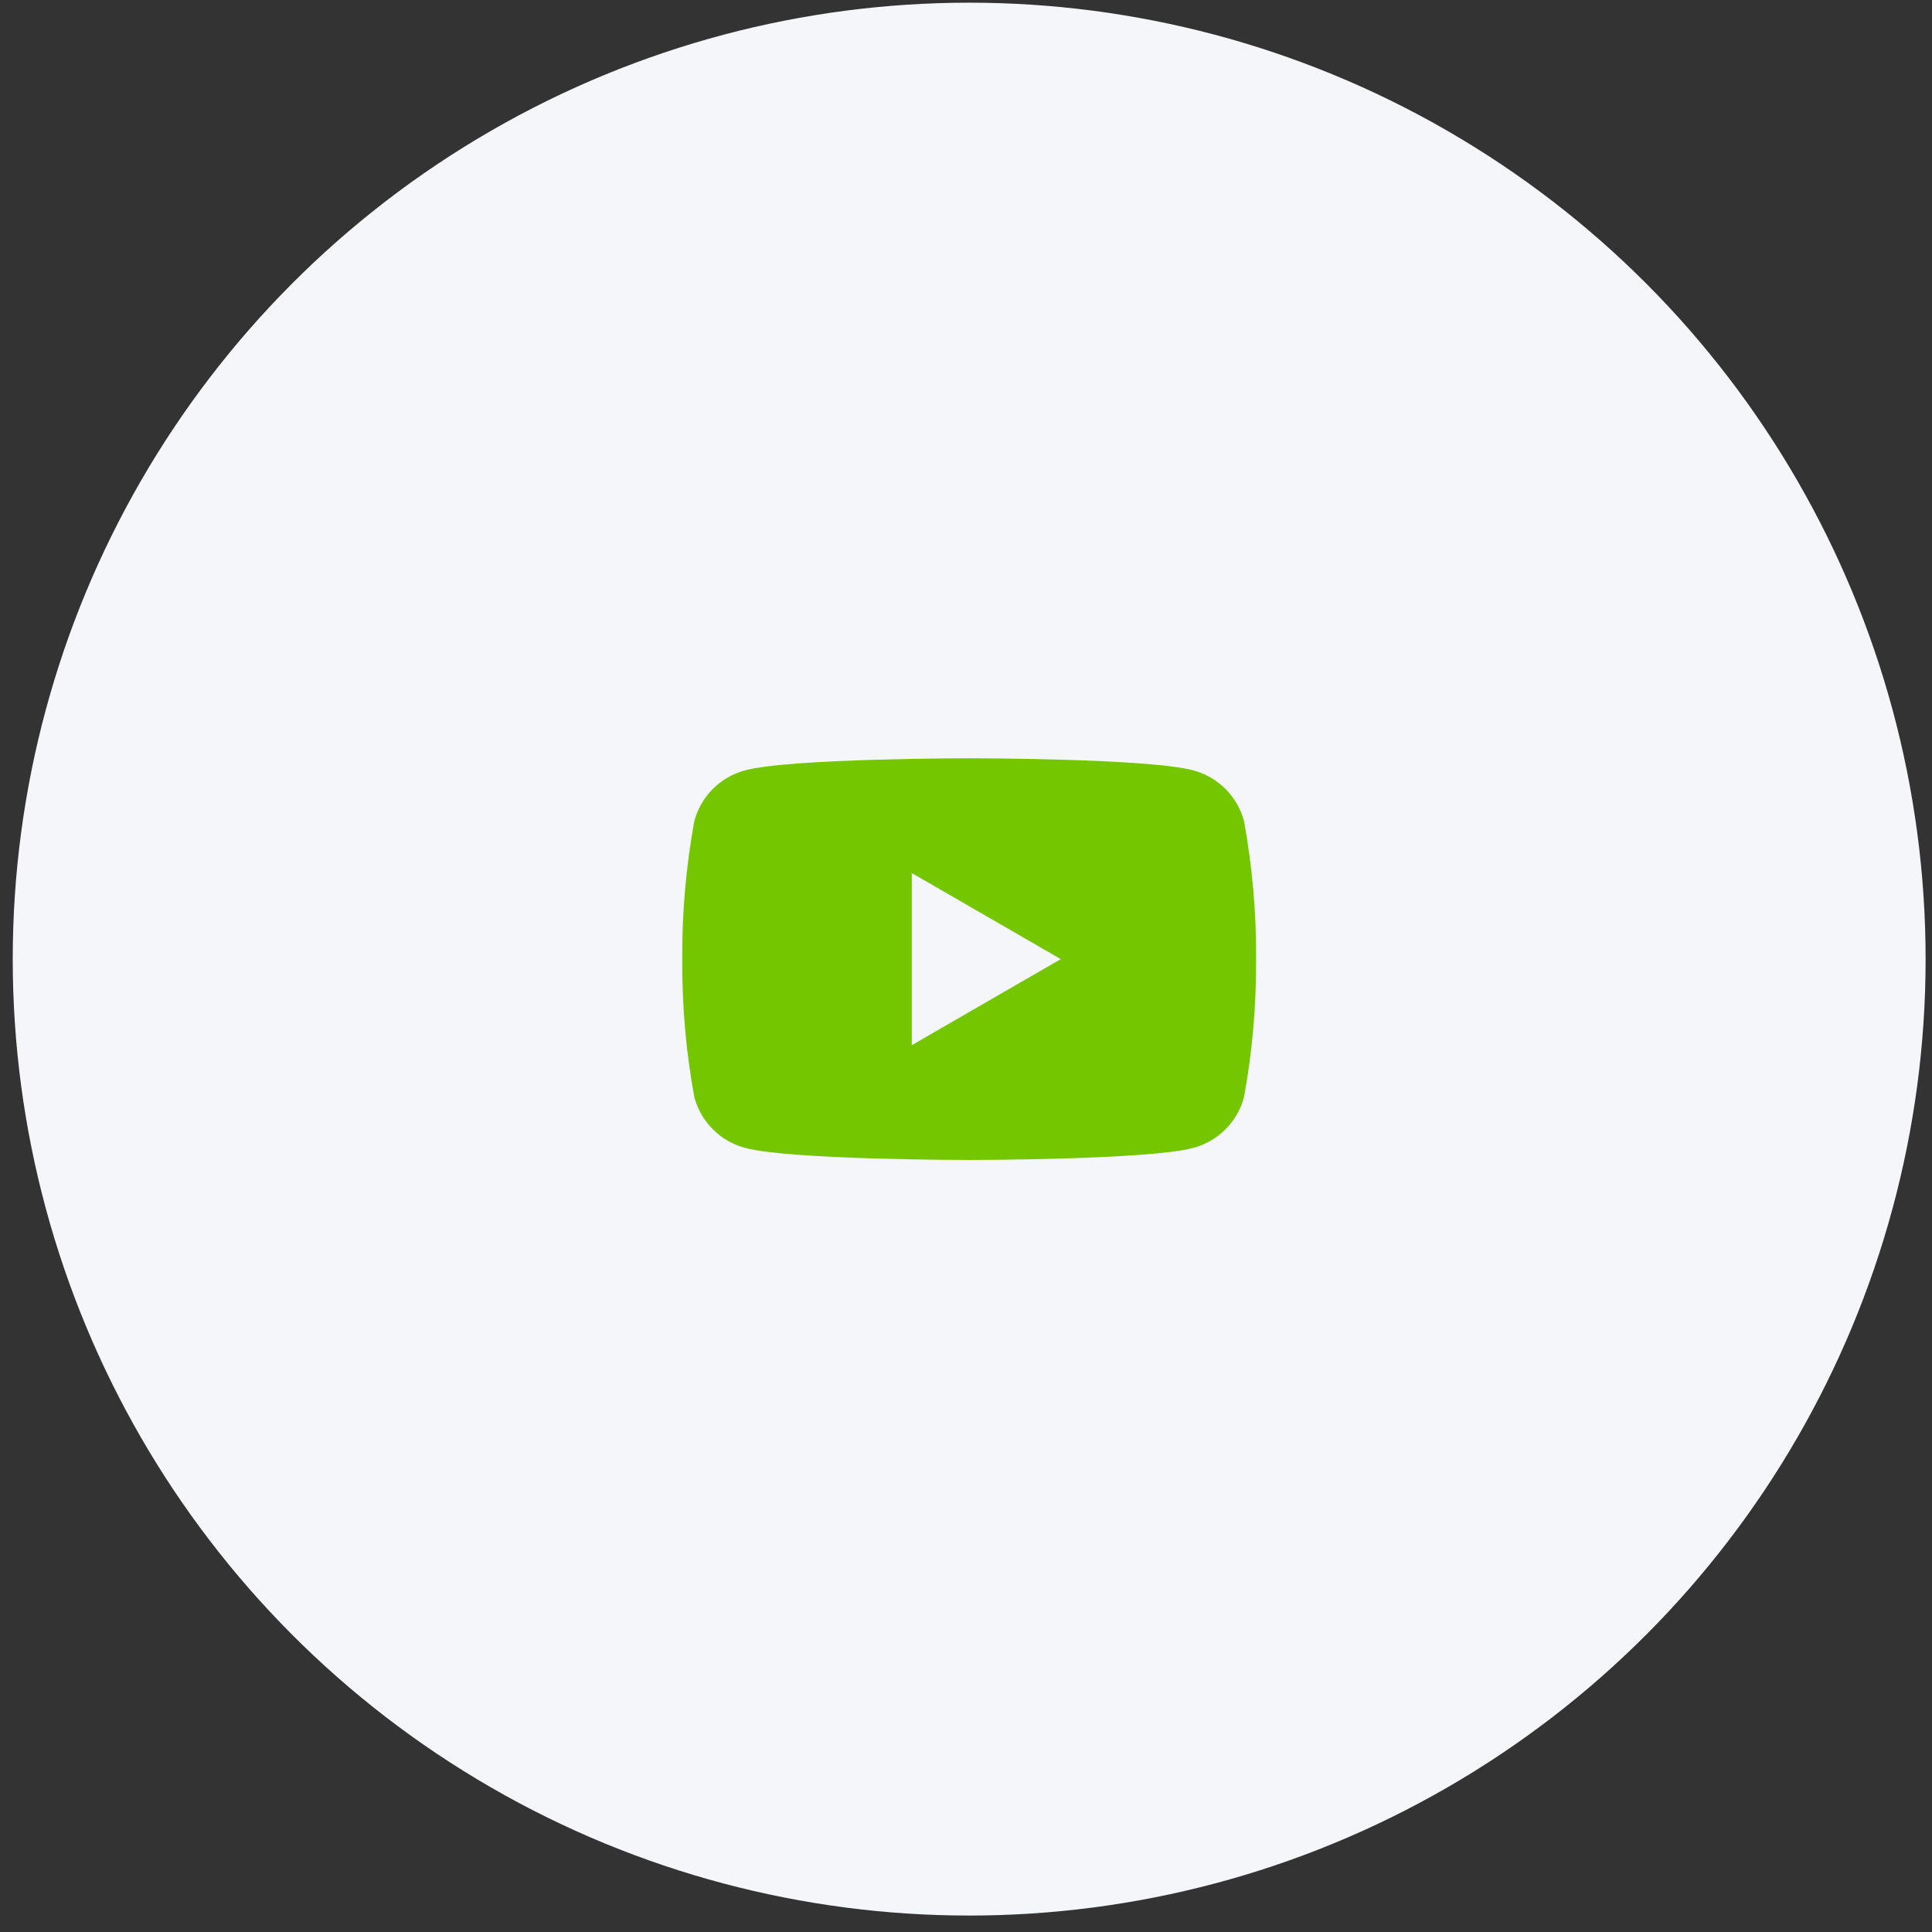
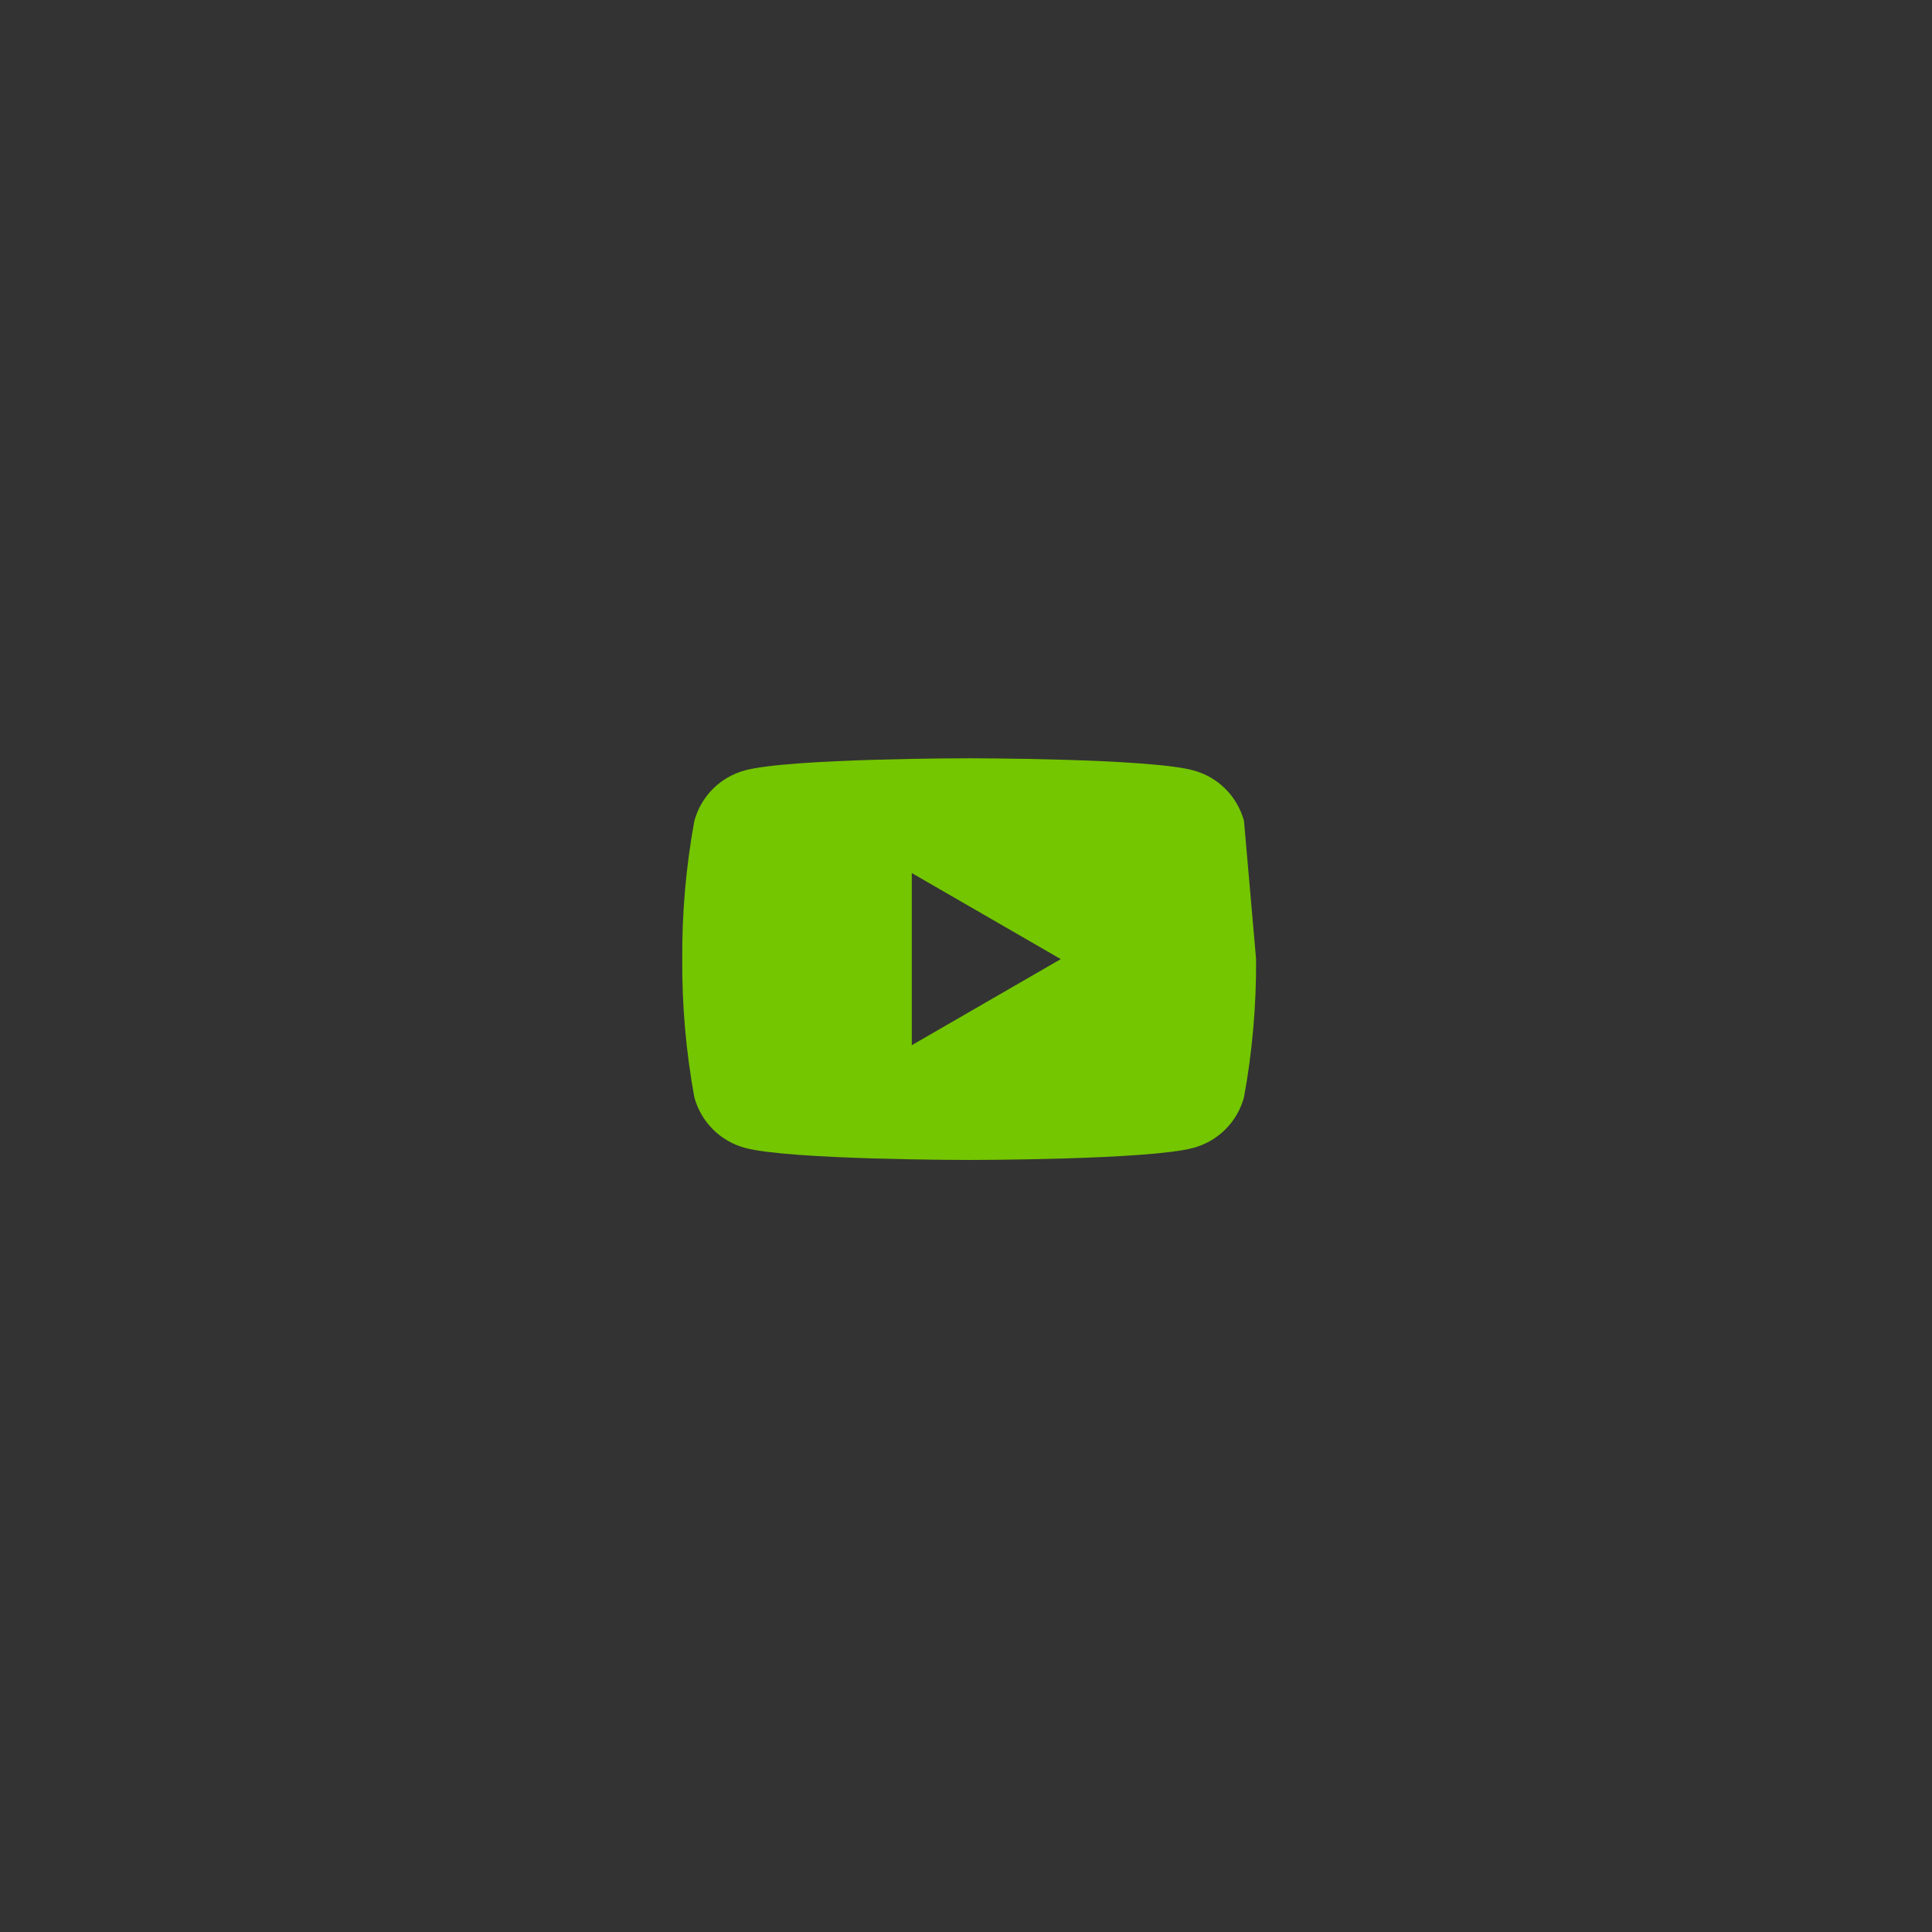
<svg xmlns="http://www.w3.org/2000/svg" width="101" height="101" viewBox="0 0 101 101" fill="none">
  <rect x="0" y="0" width="101" height="101" fill="#333333" stroke="none" />
-   <circle cx="50.666" cy="50.14" r="50" fill="#F5F6FA" />
-   <path d="M65.033 42.919C64.862 42.285 64.528 41.707 64.063 41.242C63.599 40.778 63.02 40.444 62.386 40.273C60.051 39.641 50.666 39.641 50.666 39.641C50.666 39.641 41.28 39.641 38.945 40.273C38.31 40.444 37.732 40.778 37.268 41.242C36.803 41.707 36.469 42.285 36.298 42.919C35.862 45.301 35.651 47.719 35.666 50.14C35.651 52.562 35.862 54.979 36.298 57.361C36.469 57.996 36.803 58.574 37.268 59.038C37.732 59.503 38.31 59.837 38.945 60.008C41.28 60.64 50.666 60.64 50.666 60.64C50.666 60.64 60.051 60.64 62.386 60.008C63.02 59.837 63.599 59.503 64.063 59.038C64.528 58.574 64.862 57.996 65.033 57.361C65.469 54.979 65.68 52.562 65.665 50.14C65.68 47.719 65.469 45.301 65.033 42.919ZM47.666 54.64V45.641L55.455 50.14L47.666 54.64Z" fill="#74C600" />
+   <path d="M65.033 42.919C64.862 42.285 64.528 41.707 64.063 41.242C63.599 40.778 63.02 40.444 62.386 40.273C60.051 39.641 50.666 39.641 50.666 39.641C50.666 39.641 41.28 39.641 38.945 40.273C38.31 40.444 37.732 40.778 37.268 41.242C36.803 41.707 36.469 42.285 36.298 42.919C35.862 45.301 35.651 47.719 35.666 50.14C35.651 52.562 35.862 54.979 36.298 57.361C36.469 57.996 36.803 58.574 37.268 59.038C37.732 59.503 38.31 59.837 38.945 60.008C41.28 60.64 50.666 60.64 50.666 60.64C50.666 60.64 60.051 60.64 62.386 60.008C63.02 59.837 63.599 59.503 64.063 59.038C64.528 58.574 64.862 57.996 65.033 57.361C65.469 54.979 65.68 52.562 65.665 50.14ZM47.666 54.64V45.641L55.455 50.14L47.666 54.64Z" fill="#74C600" />
</svg>